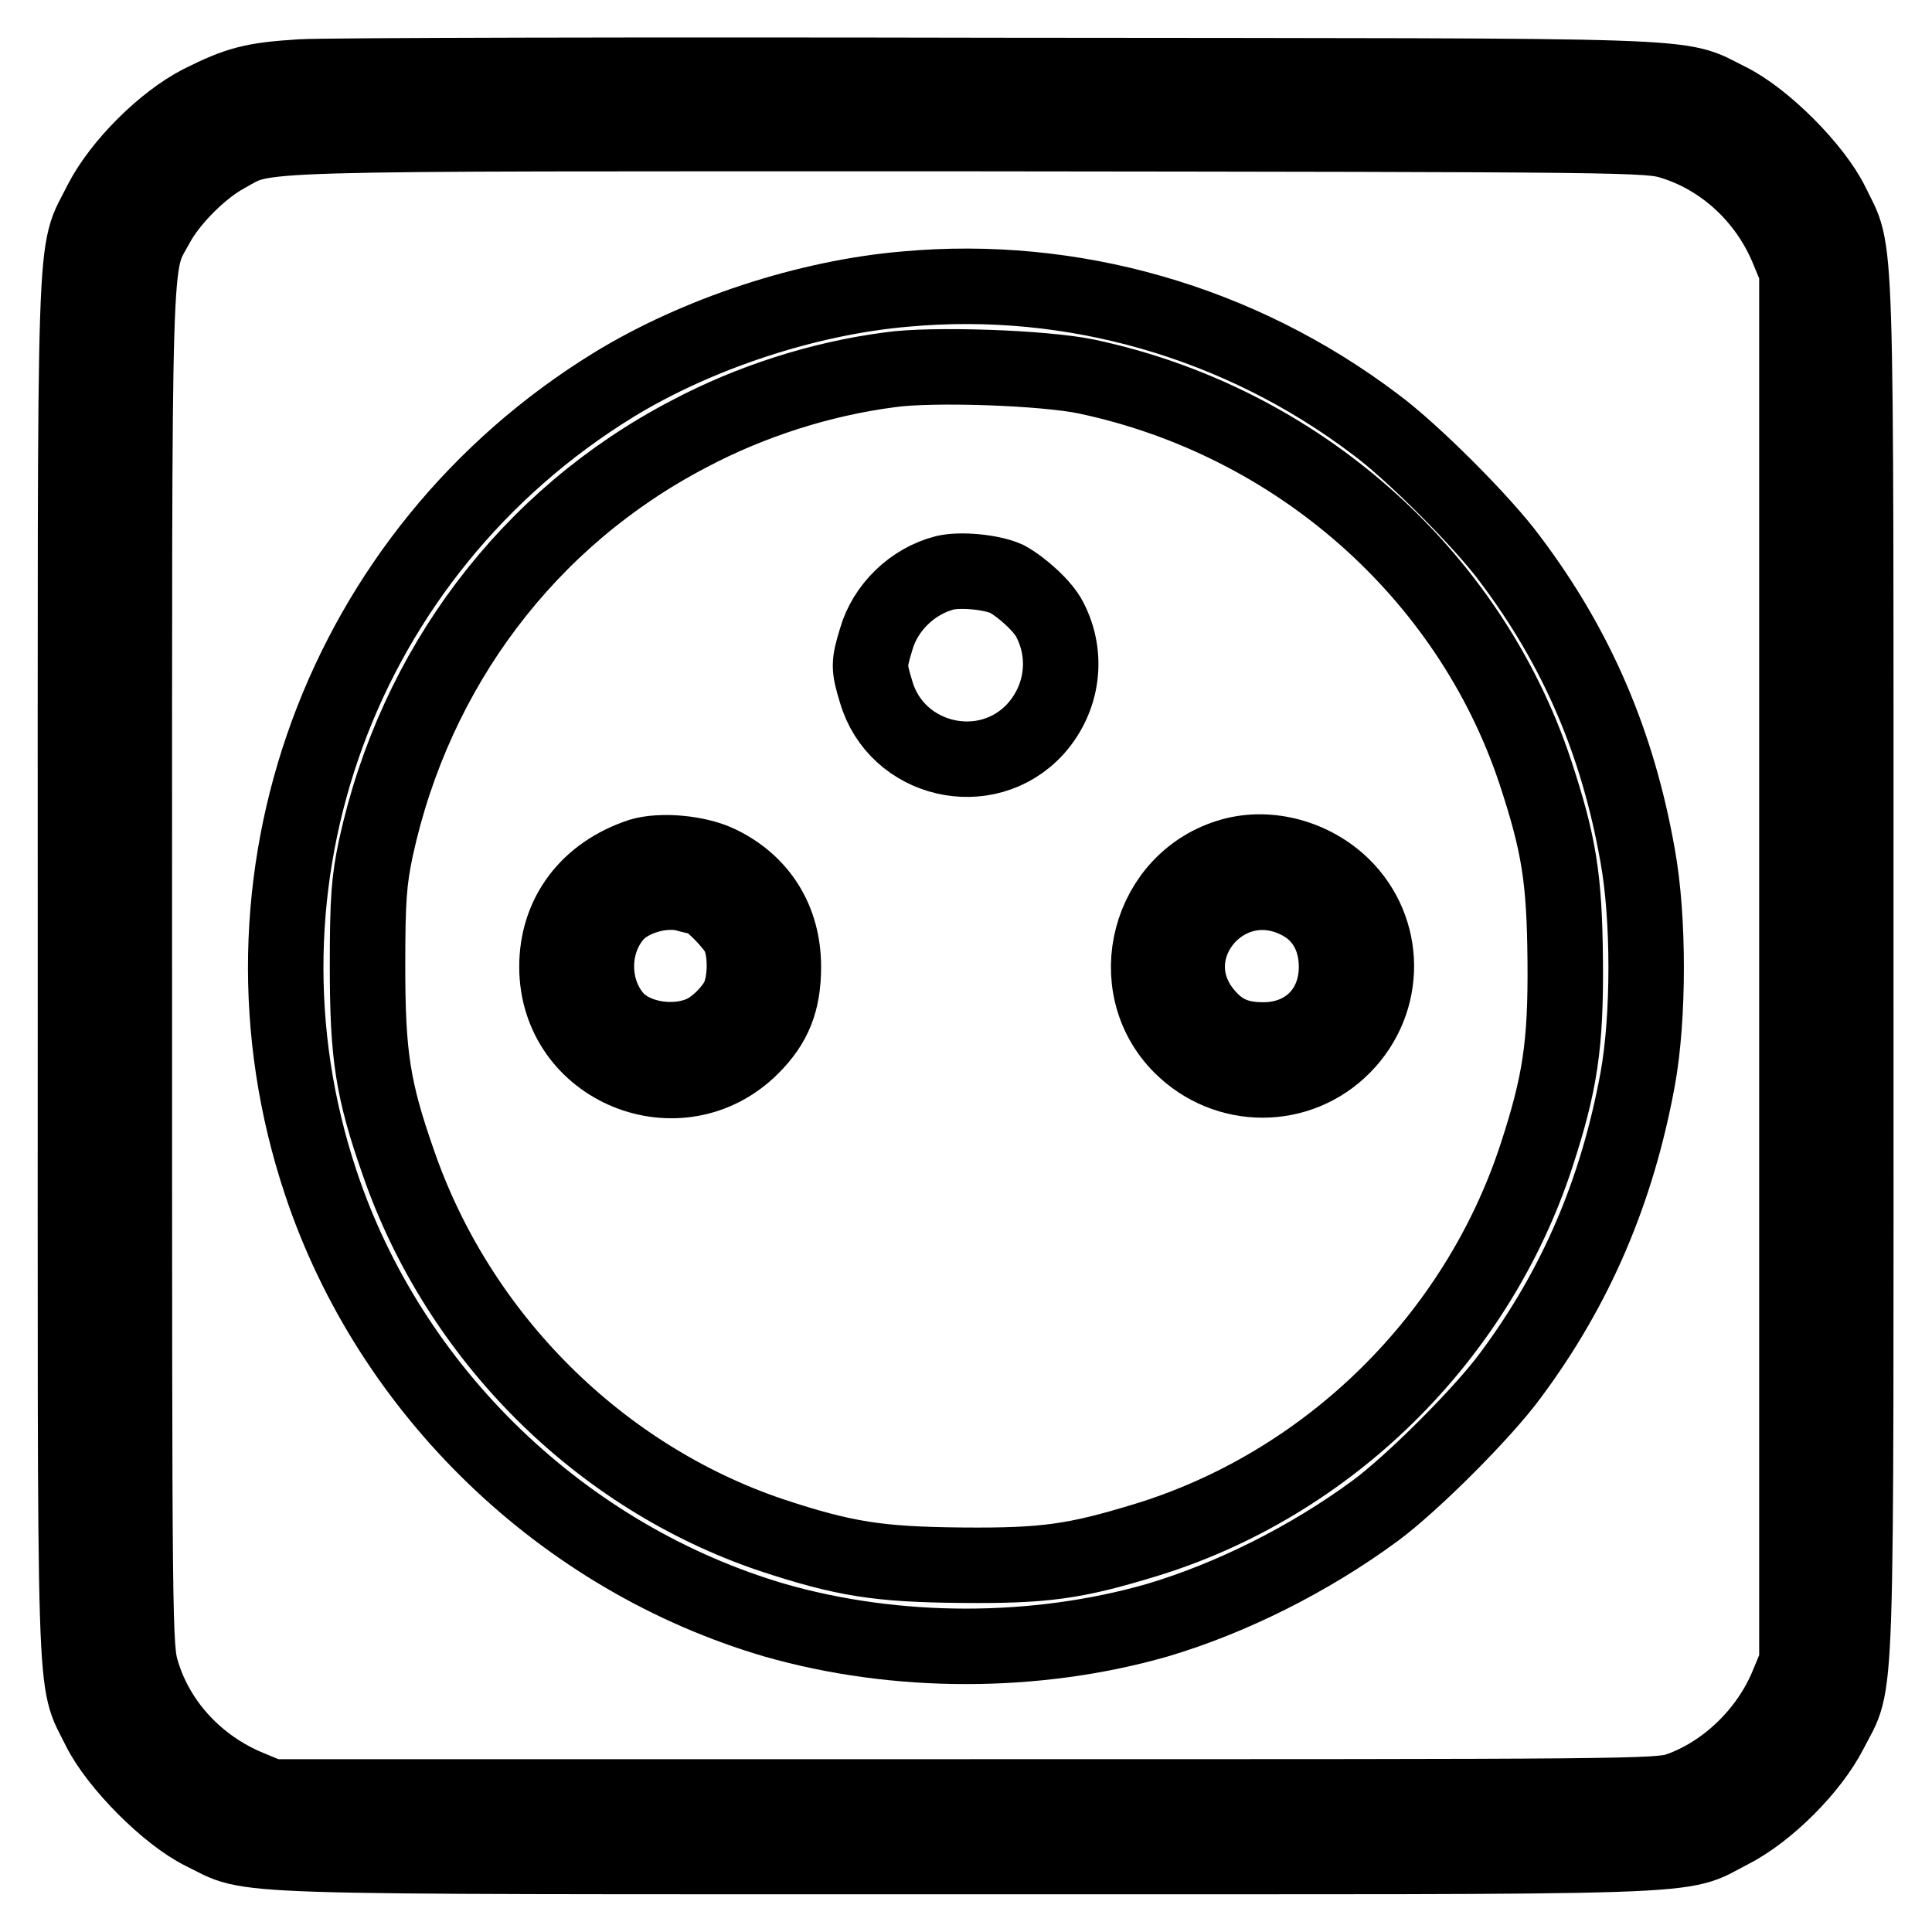
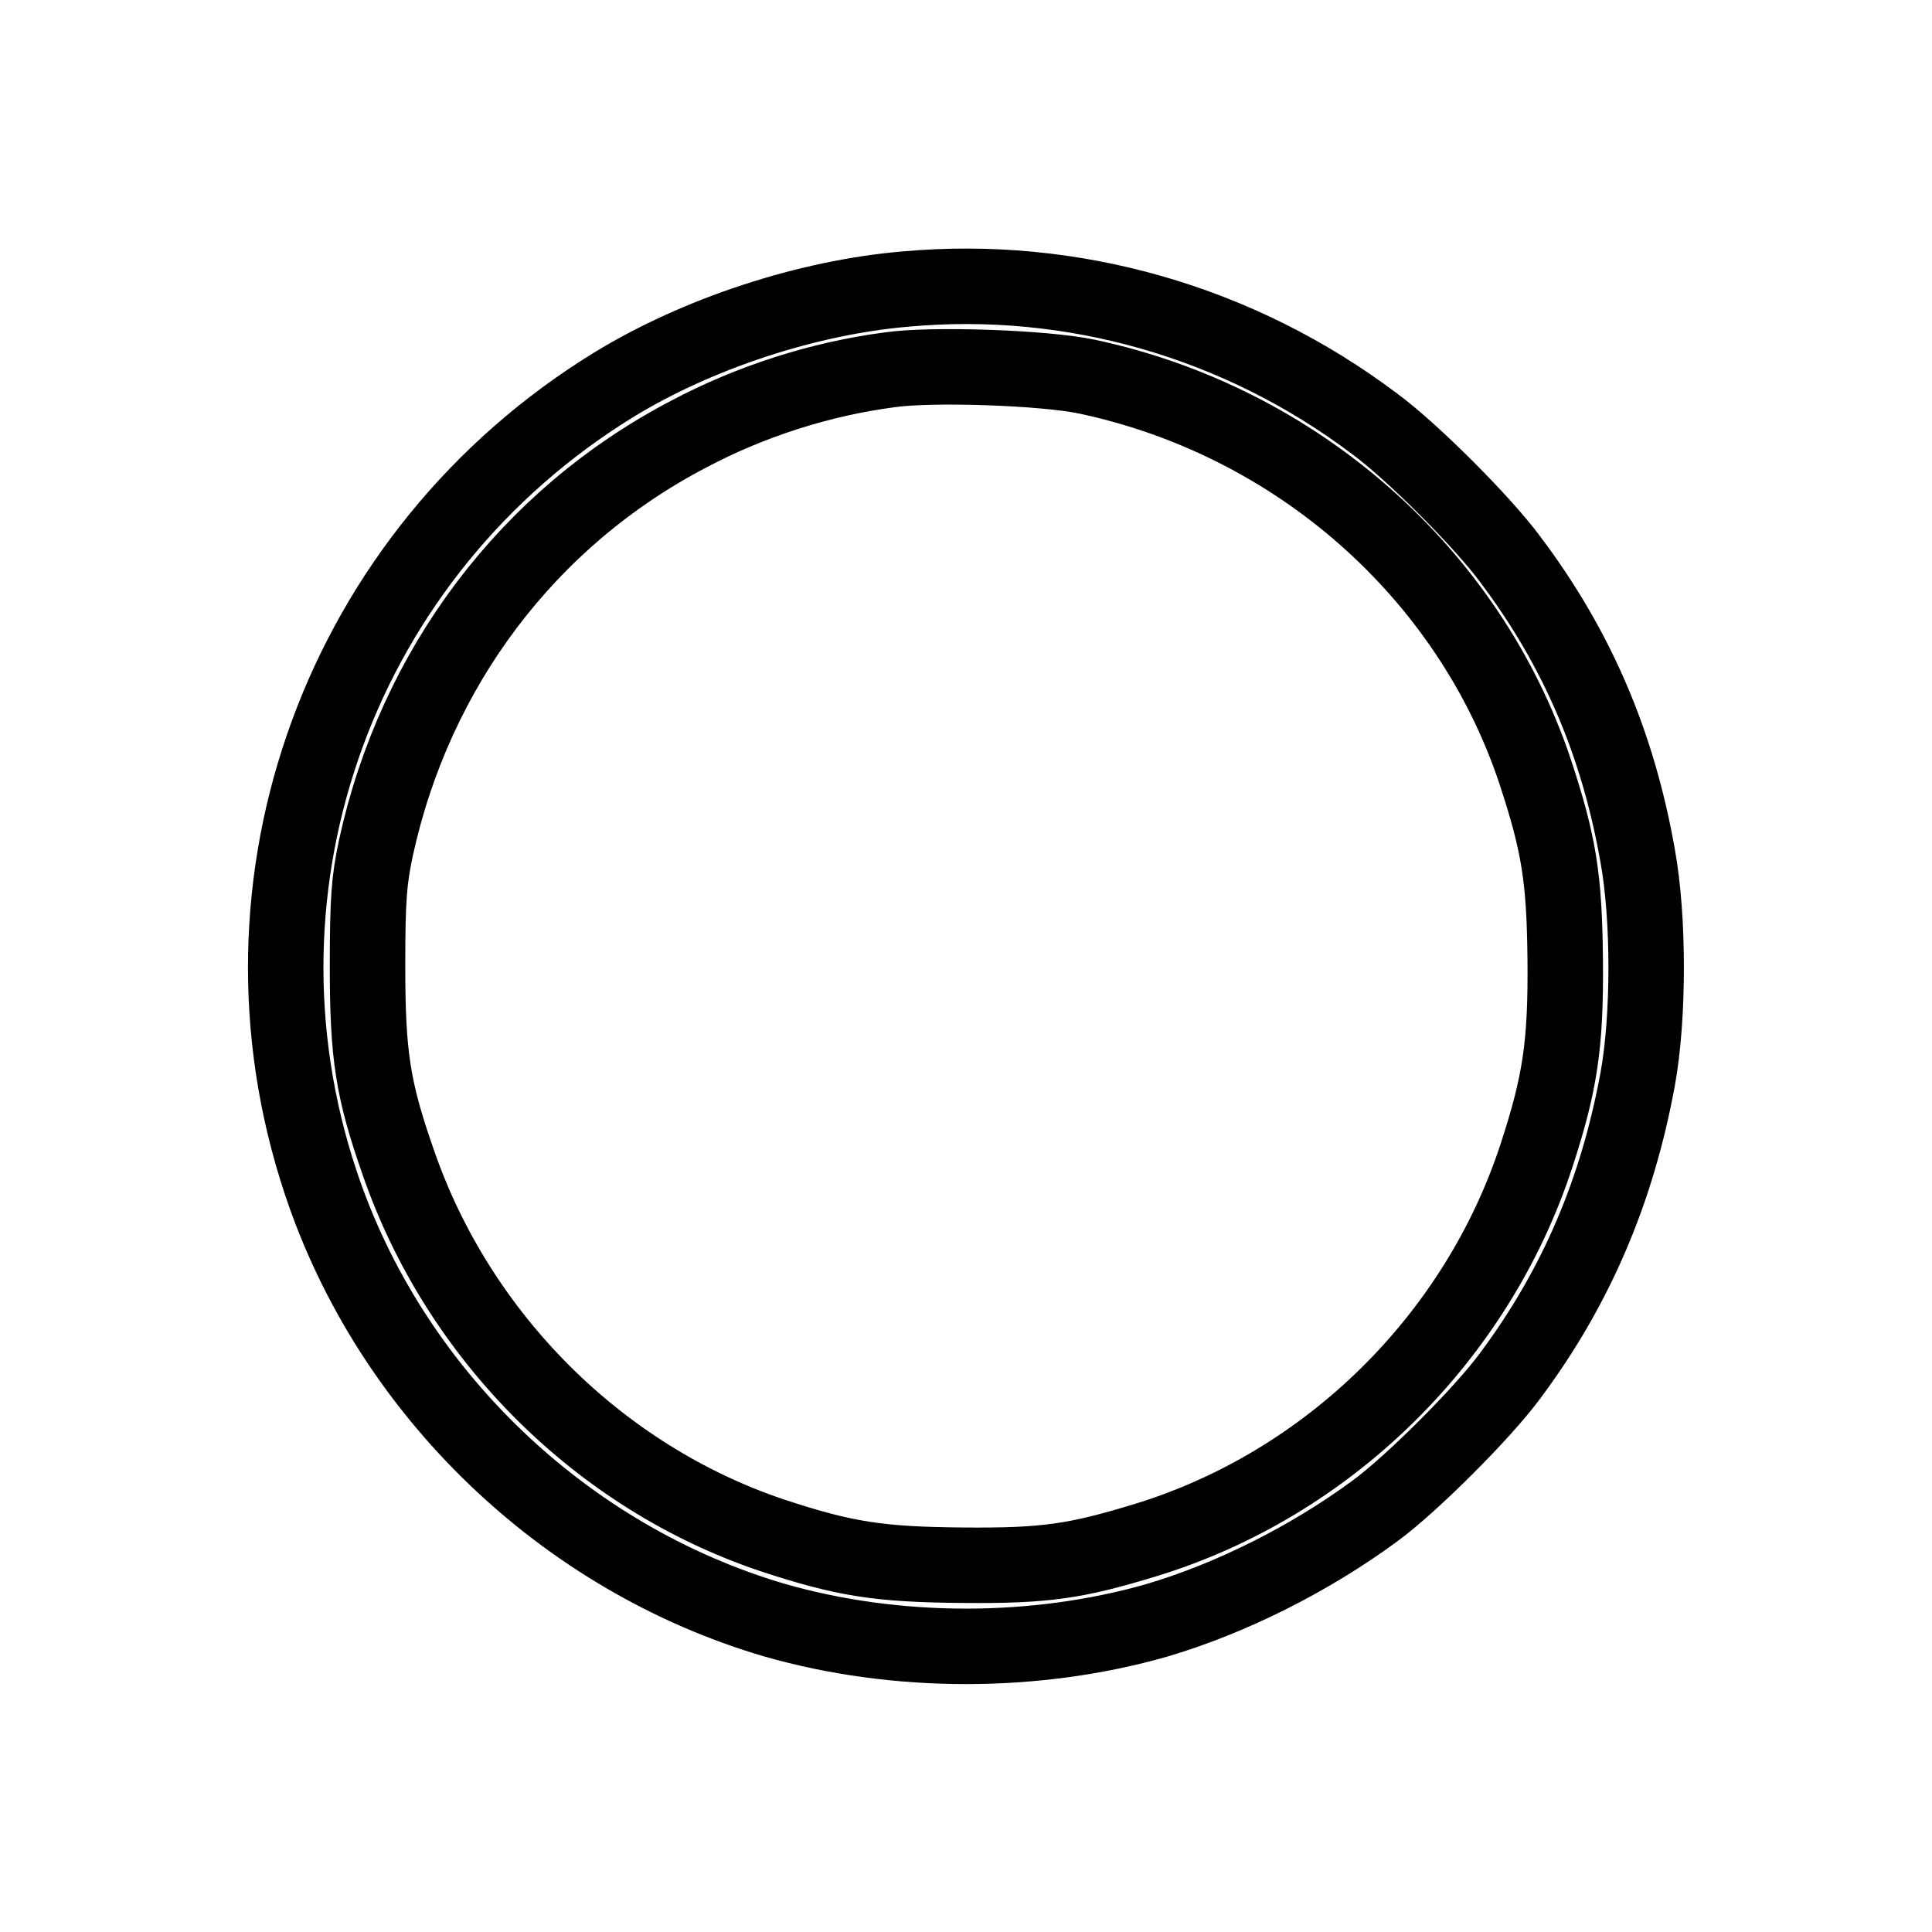
<svg xmlns="http://www.w3.org/2000/svg" version="1.1" x="0px" y="0px" viewBox="0 0 256 256" enable-background="new 0 0 256 256" xml:space="preserve">
  <g>
    <g>
      <g>
-         <path stroke-width="10" fill-opacity="0" stroke="#000000" d="M39.9,10.2c-6.4,0.4-8.3,0.9-13.3,3.4c-4.9,2.5-10.7,8.3-13.2,13.2C9.7,34.3,10,26.5,10,128.3c0,101-0.3,93.6,3.2,100.8c2.3,4.6,9,11.4,13.7,13.7c7,3.4,0,3.2,101,3.2c101.7,0,94.1,0.3,101.4-3.4c4.9-2.5,10.7-8.3,13.2-13.2c3.7-7.3,3.4,0.3,3.4-101.4c0-101,0.2-93.9-3.2-101c-2.3-4.7-9-11.4-13.7-13.7c-7.1-3.5-0.6-3.2-96.6-3.3C84.7,9.9,43.1,10,39.9,10.2z M221.6,18.8c6.8,2.1,12.5,7.4,15.3,14.2l1.2,2.9v92.2v92.2l-1.2,2.9c-2.6,6.4-8.2,11.8-14.5,14c-2.6,0.9-6.8,0.9-94.6,0.9H35.9l-2.9-1.2c-6.8-2.8-12.1-8.4-14.2-15.3c-1-3.3-1-4.6-1-93.3c0-98.5-0.2-92.7,3-98.6c1.8-3.3,5.8-7.3,9.1-9.1c5.7-3.1,0.1-2.9,98.3-2.9C217,17.8,218.4,17.8,221.6,18.8z" />
        <path stroke-width="10" fill-opacity="0" stroke="#000000" d="M120,38.3c-13,1.1-27.6,5.9-38.7,12.7c-36.1,22.2-52.1,65.8-38.8,105.7c9.2,27.7,32.2,49.8,60.2,58c16.1,4.6,34.5,4.6,50.6,0c9.8-2.9,20.2-8.1,28.9-14.5c4.9-3.6,14.3-13,17.9-17.9c8.8-11.8,14.2-24.6,16.9-39.3c1.5-8.2,1.5-21.4,0-29.6c-2.6-14.8-8-27.5-16.9-39.3c-3.6-4.9-13-14.3-17.9-17.9C164.2,42.6,142,36.3,120,38.3z M144,49.9c27.8,5.9,50.6,26,59.4,52.3c3.2,9.7,3.9,14.2,4,25.1c0.1,11.2-0.7,16.3-3.8,25.8c-7.9,24.2-27.6,43.6-51.9,51c-9.2,2.8-13.2,3.4-24.2,3.3c-11.1-0.1-15.6-0.8-25.3-4c-22.8-7.7-41.4-26.2-49.4-49.3c-3.4-9.7-4.1-14.2-4.1-26.1c0-8.9,0.2-11.3,1.1-15.6C55,88.5,70,68.6,91.3,57.5c8.1-4.3,17.4-7.3,26.6-8.5C123.4,48.2,138.3,48.7,144,49.9z" />
-         <path stroke-width="10" fill-opacity="0" stroke="#000000" d="M125.2,75.9c-4.3,1.1-7.9,4.6-9.1,8.8c-1,3.3-1,3.7,0,7c2.7,9.2,14.6,12,21.1,4.9c3.6-4,4.4-9.7,1.9-14.5c-0.9-1.8-3.7-4.3-5.7-5.4C131.4,75.8,127.3,75.4,125.2,75.9z" />
-         <path stroke-width="10" fill-opacity="0" stroke="#000000" d="M84.9,113.4c-7,2.3-11.1,7.8-11.1,14.7c0,13.5,16.3,20.1,25.8,10.6c3-3,4.2-6,4.2-10.6c0-6.2-3.1-11.1-8.5-13.7C92.4,113,87.6,112.6,84.9,113.4z M92.9,118.9c0.8,0,4.1,3.3,4.9,4.8c1.2,2.2,1.1,6.9-0.2,9c-0.5,0.9-1.8,2.4-2.9,3.2c-3.5,2.9-10.3,2.3-13.2-1c-3.3-3.8-3.3-9.9,0-13.7c1.9-2.2,6.1-3.5,9.2-2.8C91.7,118.7,92.7,118.9,92.9,118.9z" />
-         <path stroke-width="10" fill-opacity="0" stroke="#000000" d="M163.2,113.4c-11,3.1-14.7,17.2-6.7,25.2c6,6,15.6,6,21.5,0c5.9-6,5.8-15.4-0.1-21.2C174,113.6,168.2,112,163.2,113.4z M172.2,119.5c3.1,1.6,4.9,4.7,4.9,8.6c0,5.7-4,9.7-9.7,9.7c-3.3,0-5.5-0.9-7.5-3.2C152.5,126.2,162.3,114.3,172.2,119.5z" />
      </g>
    </g>
  </g>
</svg>